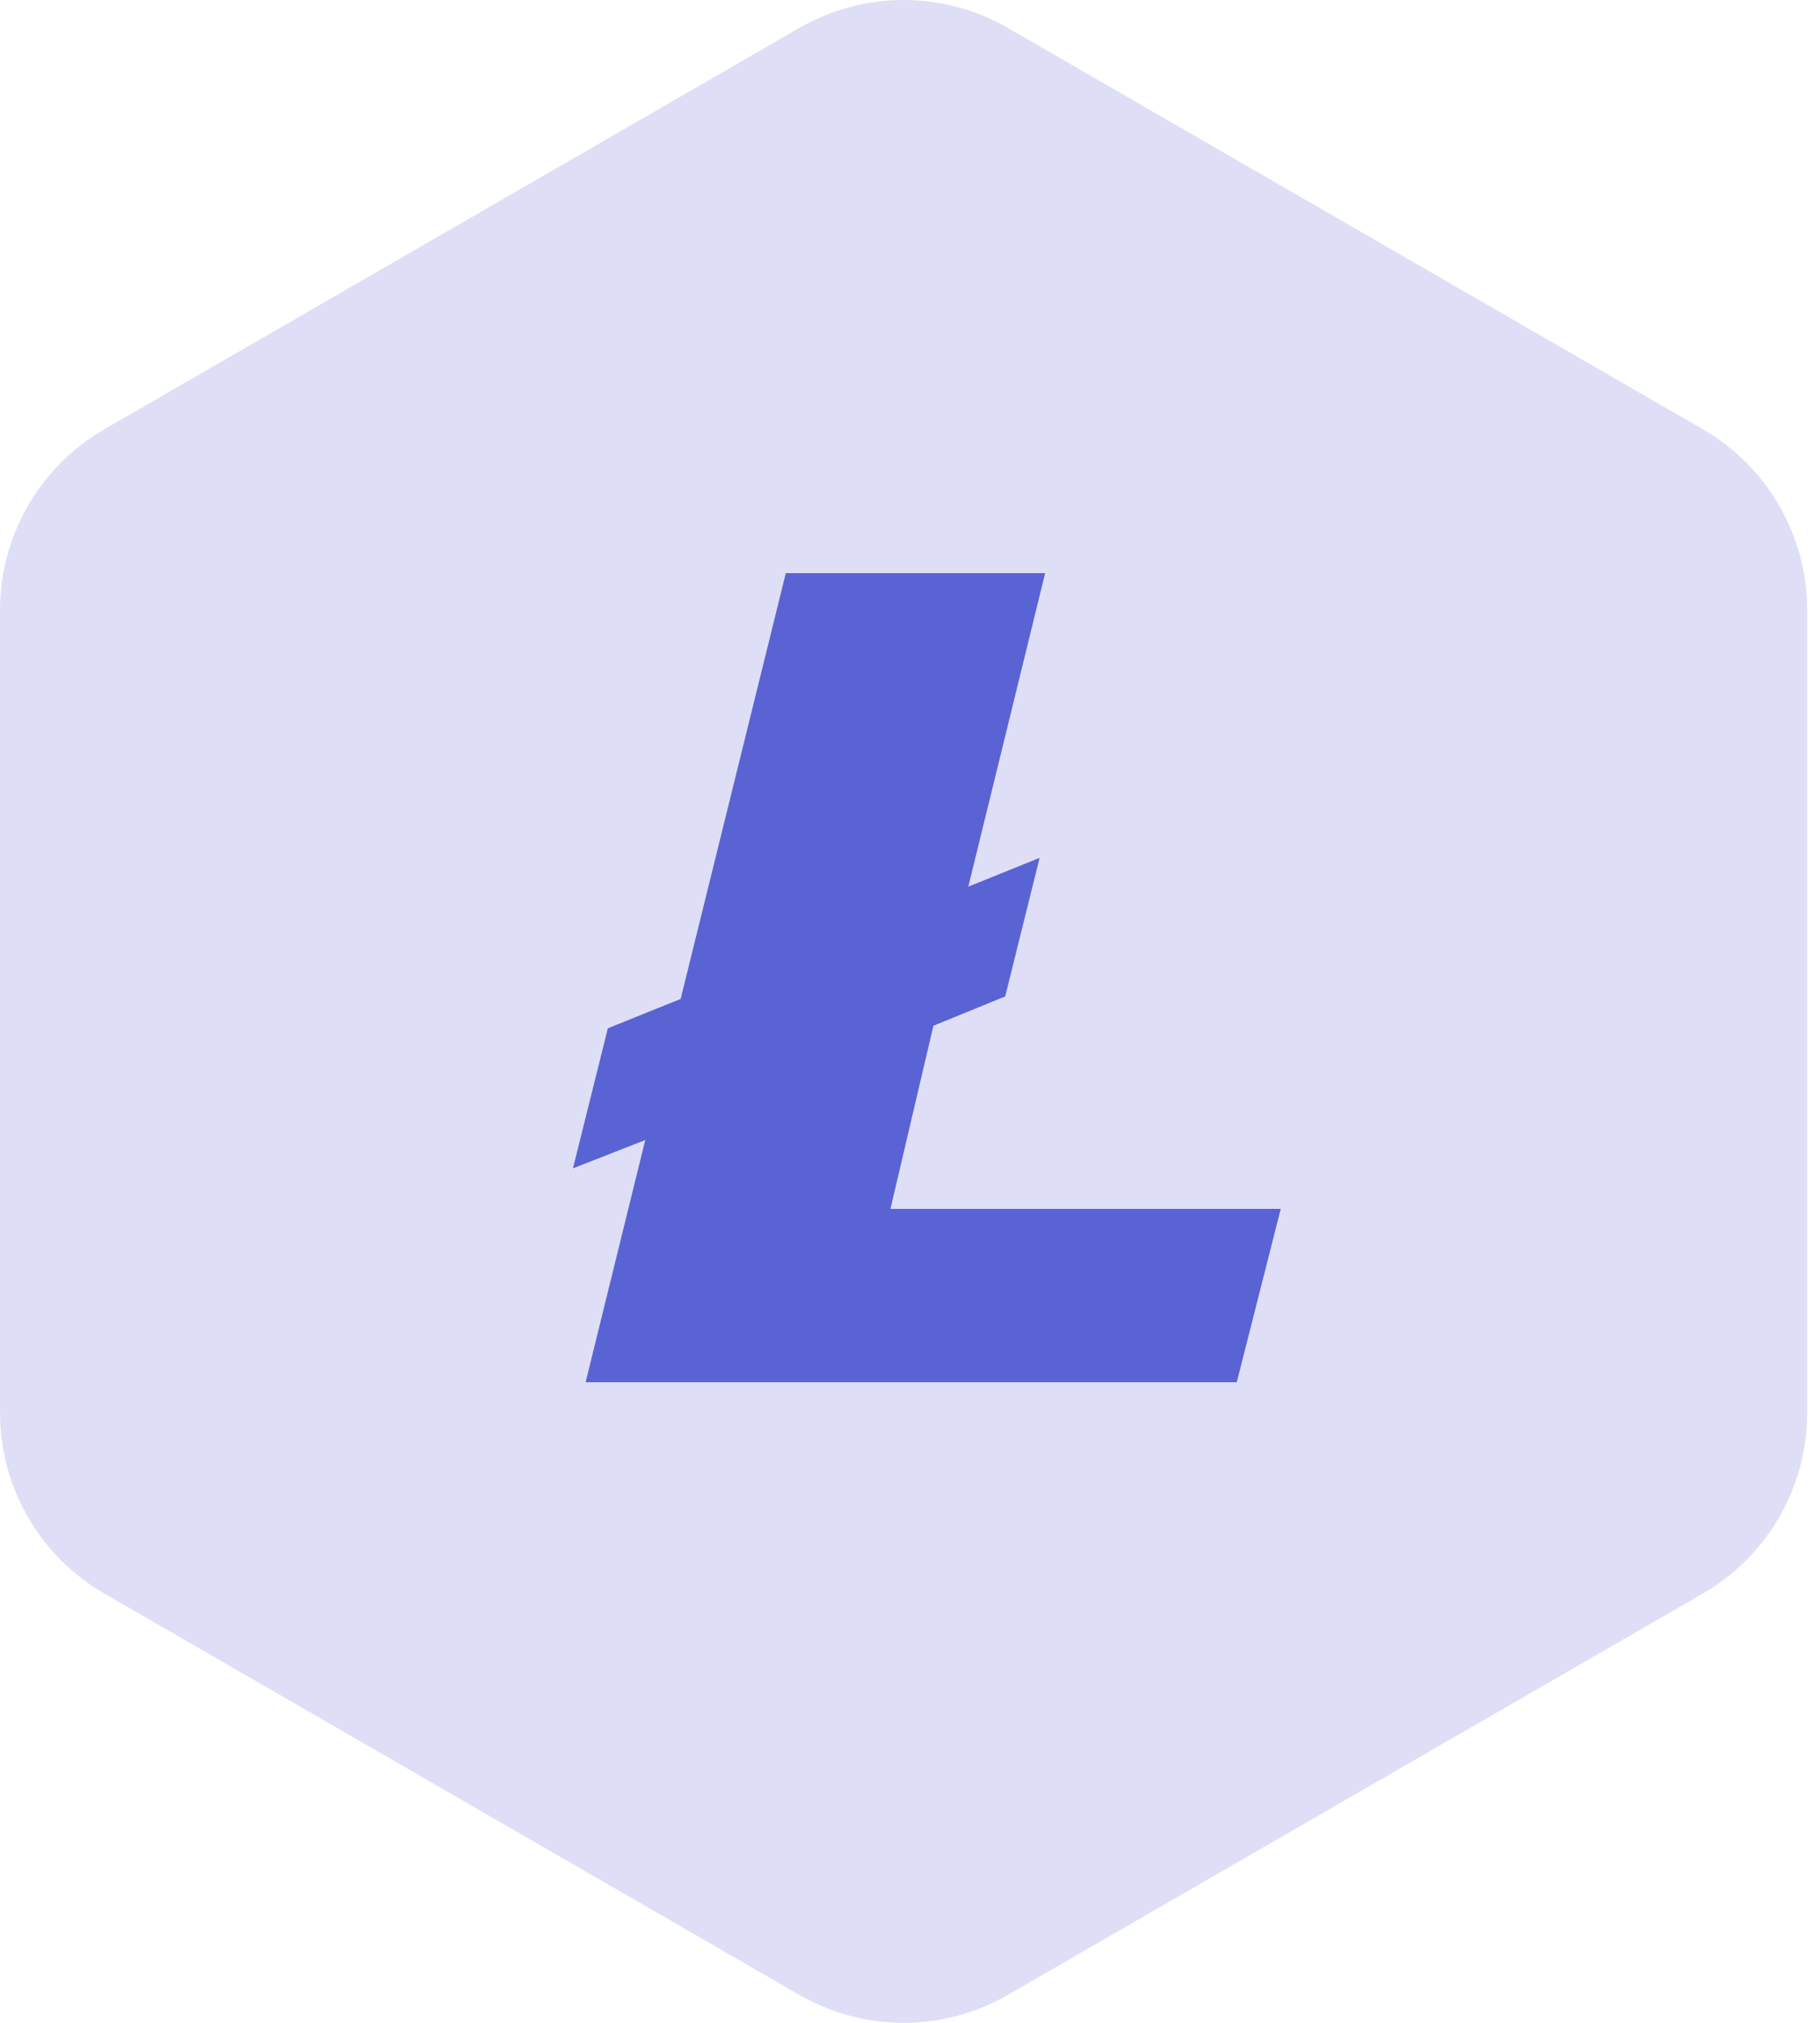
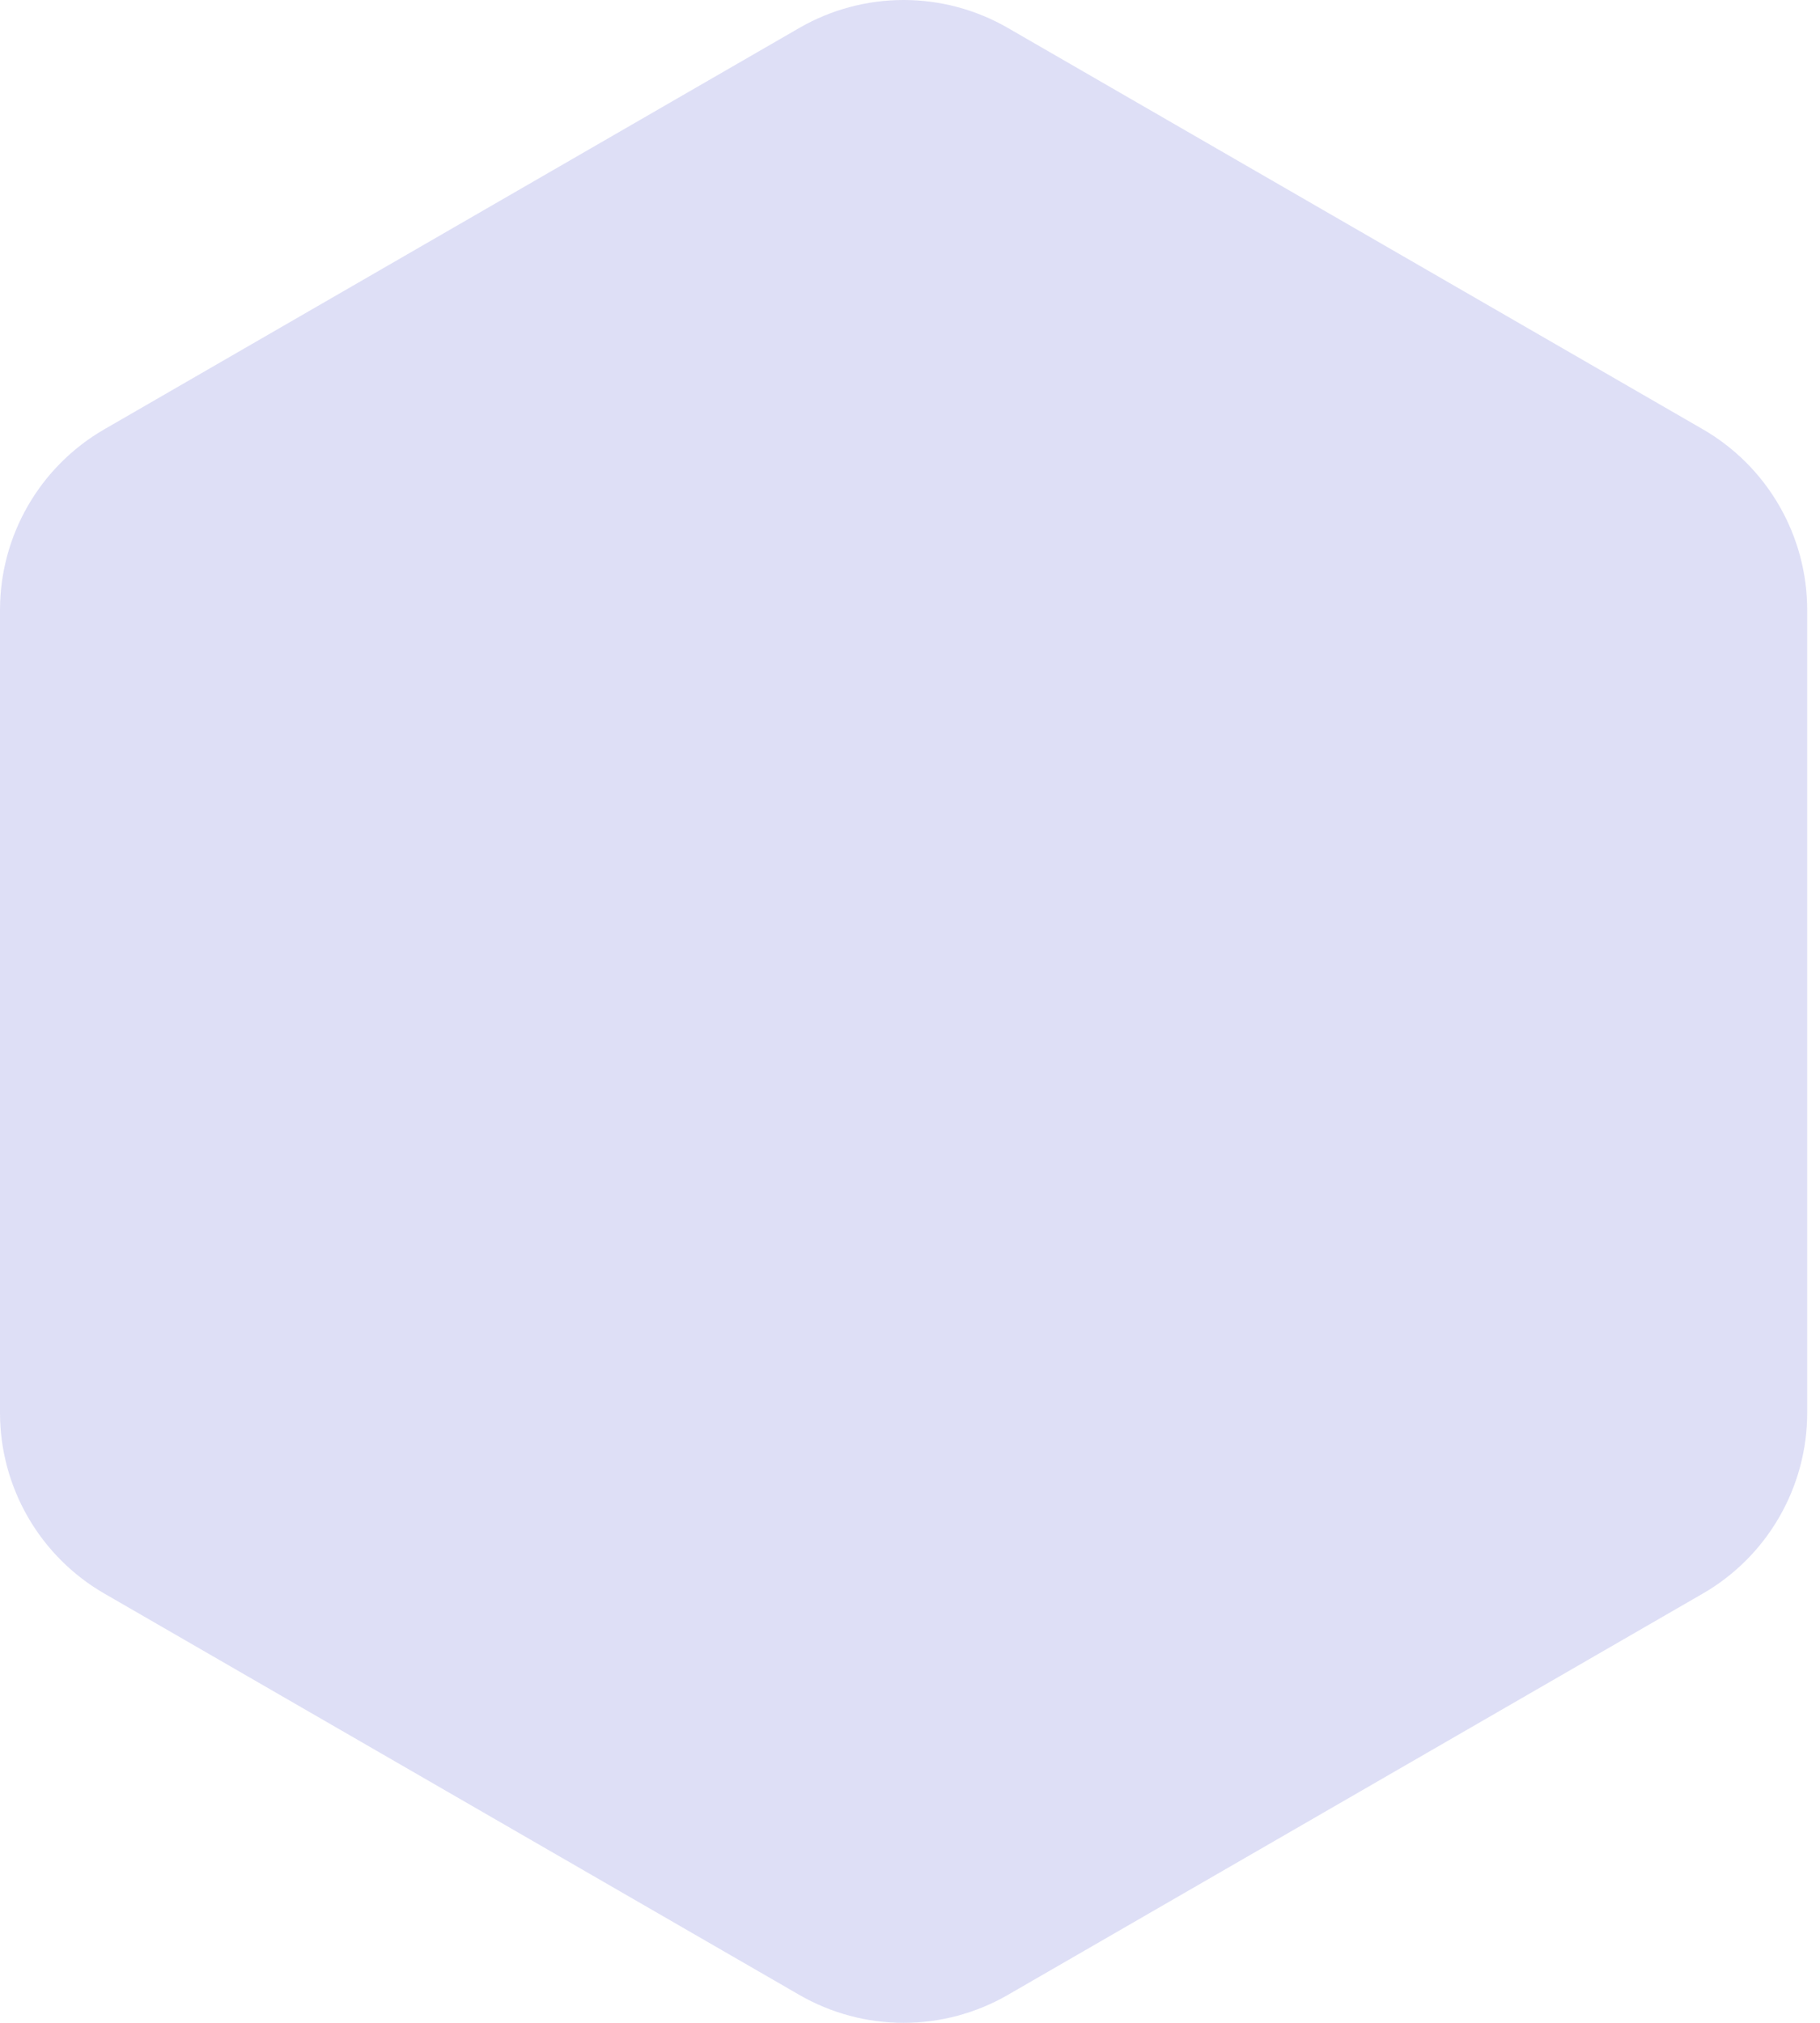
<svg xmlns="http://www.w3.org/2000/svg" width="54" height="60" viewBox="0 0 54 60" fill="none">
  <path opacity="0.2" fill-rule="evenodd" clip-rule="evenodd" d="M29.906 0.83L50.524 12.733C51.465 13.276 52.247 14.058 52.79 14.999C53.334 15.941 53.62 17.008 53.62 18.095V41.905C53.62 42.992 53.334 44.059 52.79 45.001C52.247 45.942 51.465 46.724 50.524 47.267L29.906 59.17C28.965 59.714 27.897 60 26.81 60C25.723 60 24.655 59.714 23.714 59.17L3.096 47.267C2.155 46.724 1.373 45.942 0.83 45.001C0.286 44.059 2.761e-05 42.992 0 41.905V18.095C2.761e-05 17.008 0.286 15.941 0.83 14.999C1.373 14.058 2.155 13.276 3.096 12.733L23.714 0.83C24.655 0.286 25.723 0 26.81 0C27.897 0 28.965 0.286 29.906 0.83Z" fill="#5A63D3" />
-   <path d="M19.145 33.815L17 34.655L18.035 30.5L20.195 29.63L23.315 17H31.01L28.73 26.3L30.845 25.445L29.825 29.555L27.695 30.425L26.42 35.857H38L36.695 41H17.375L19.145 33.815Z" fill="#5A63D3" />
</svg>